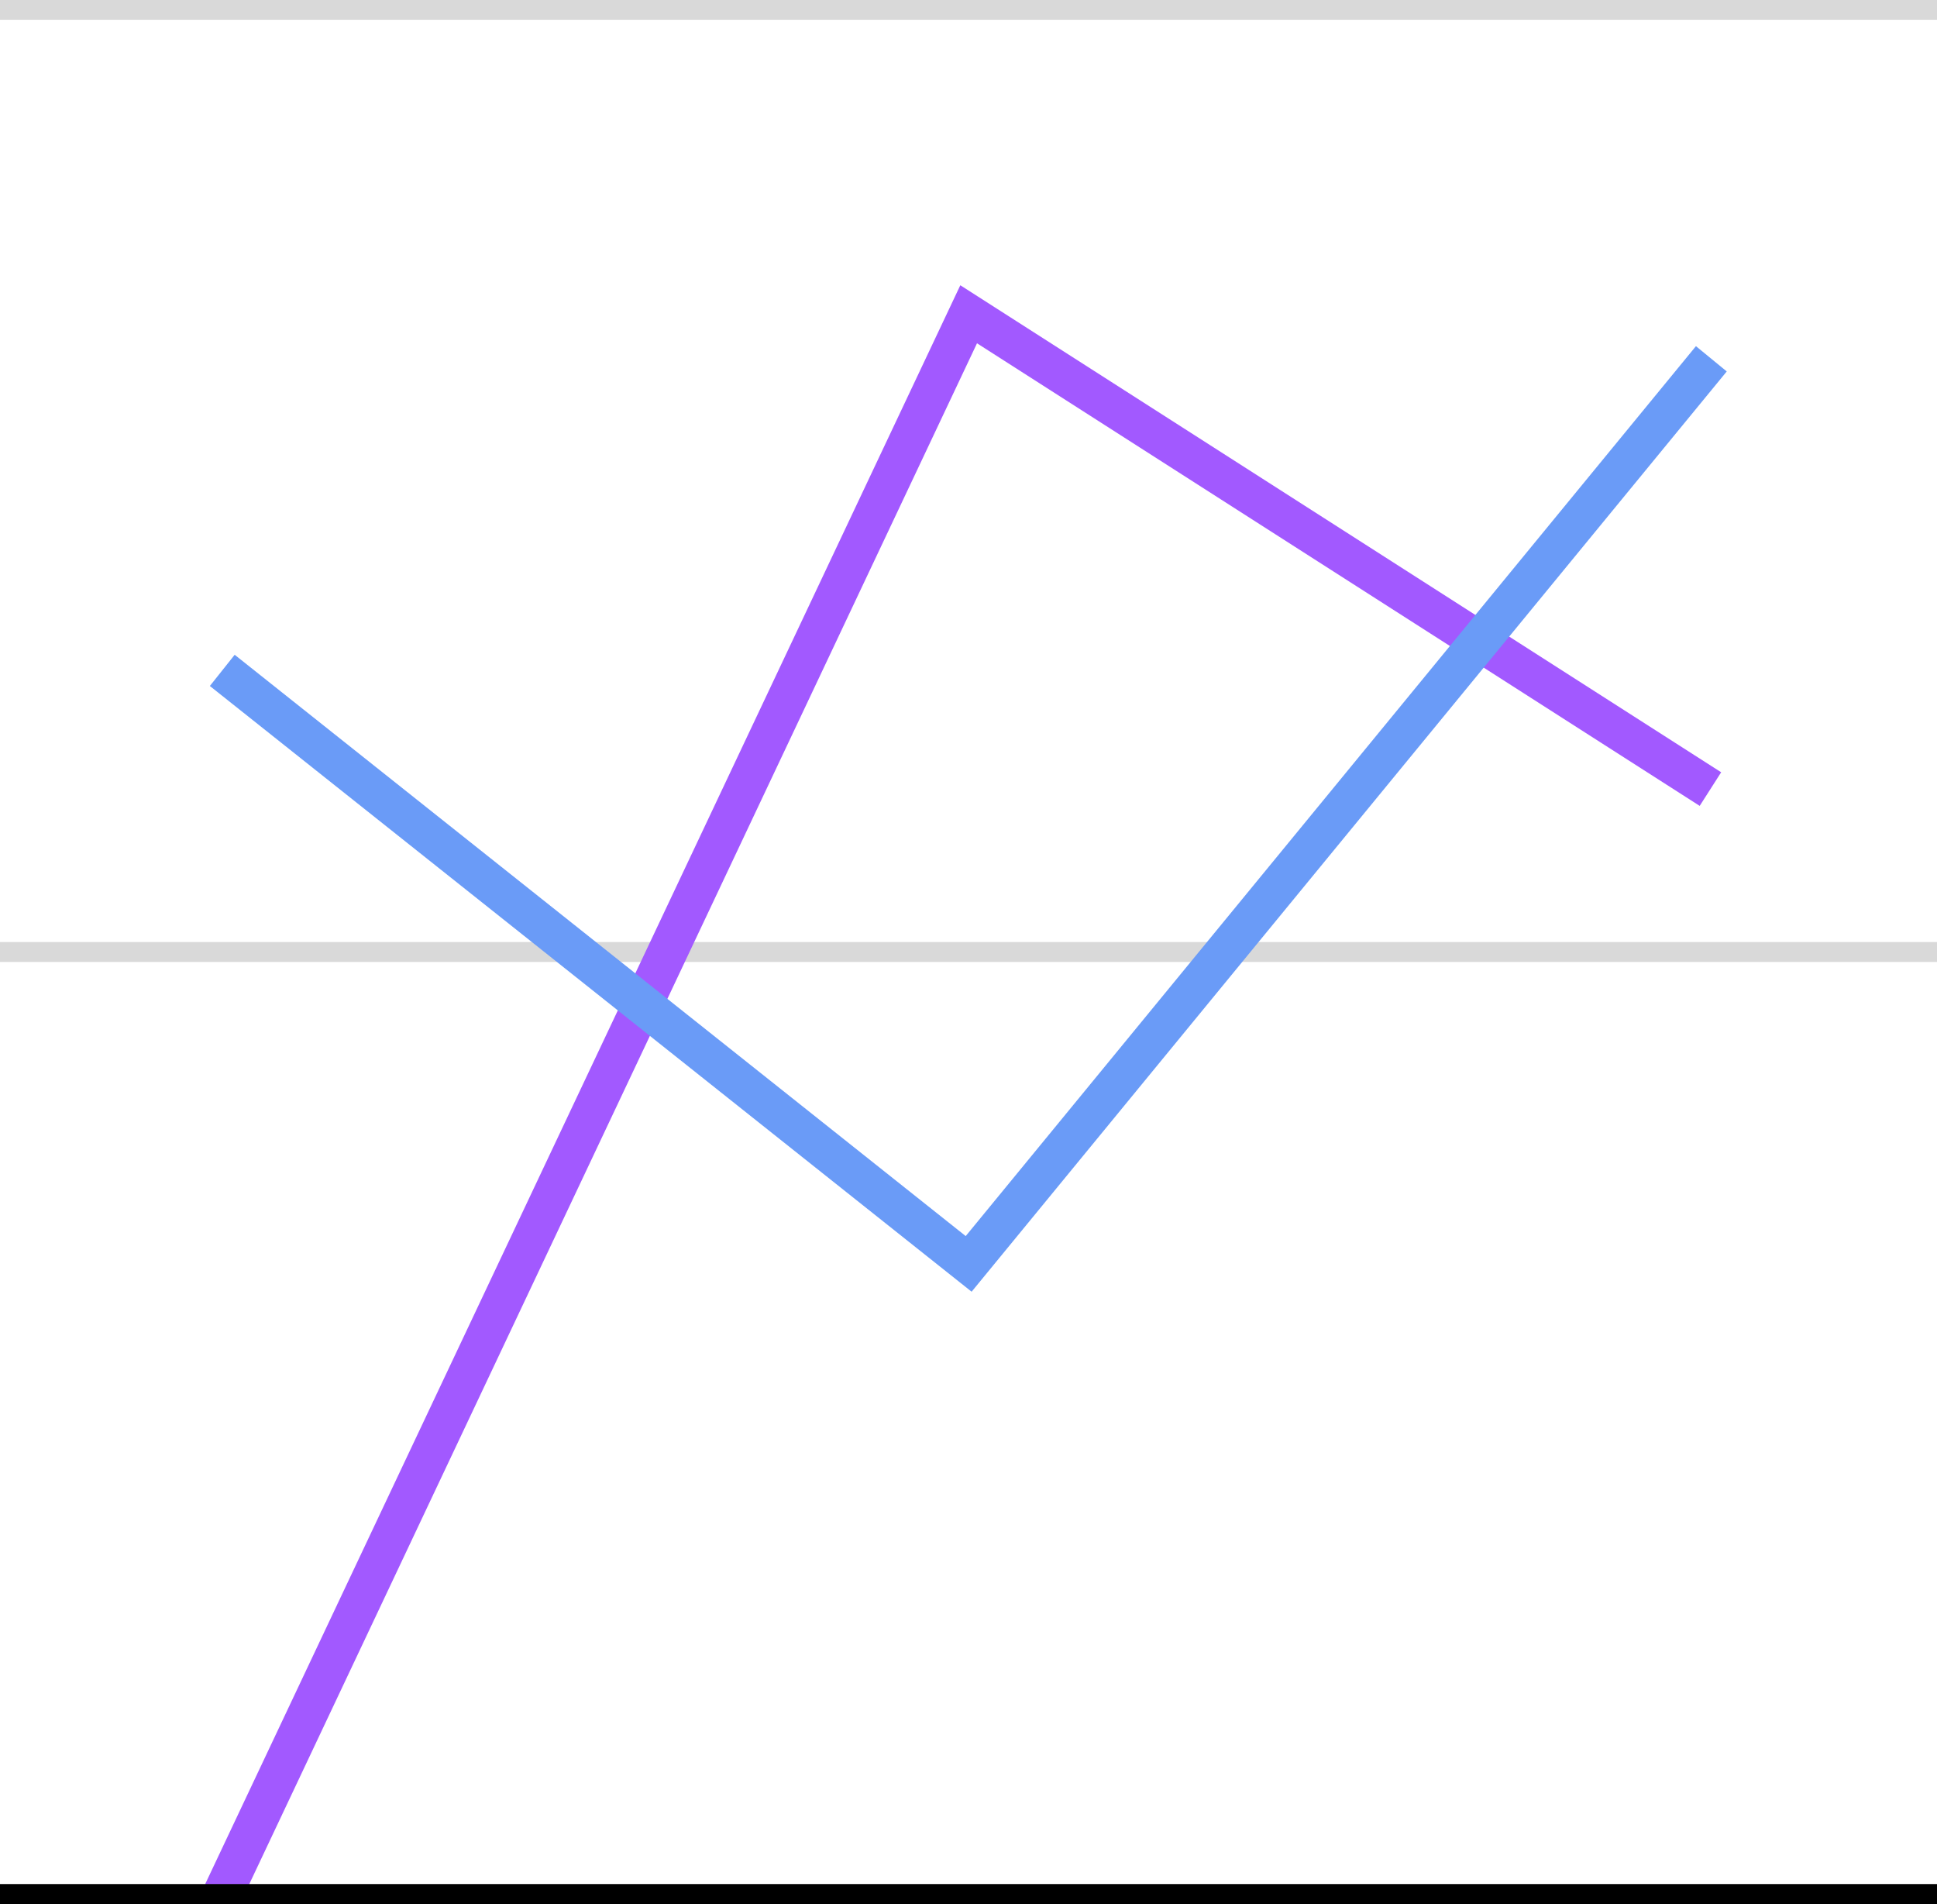
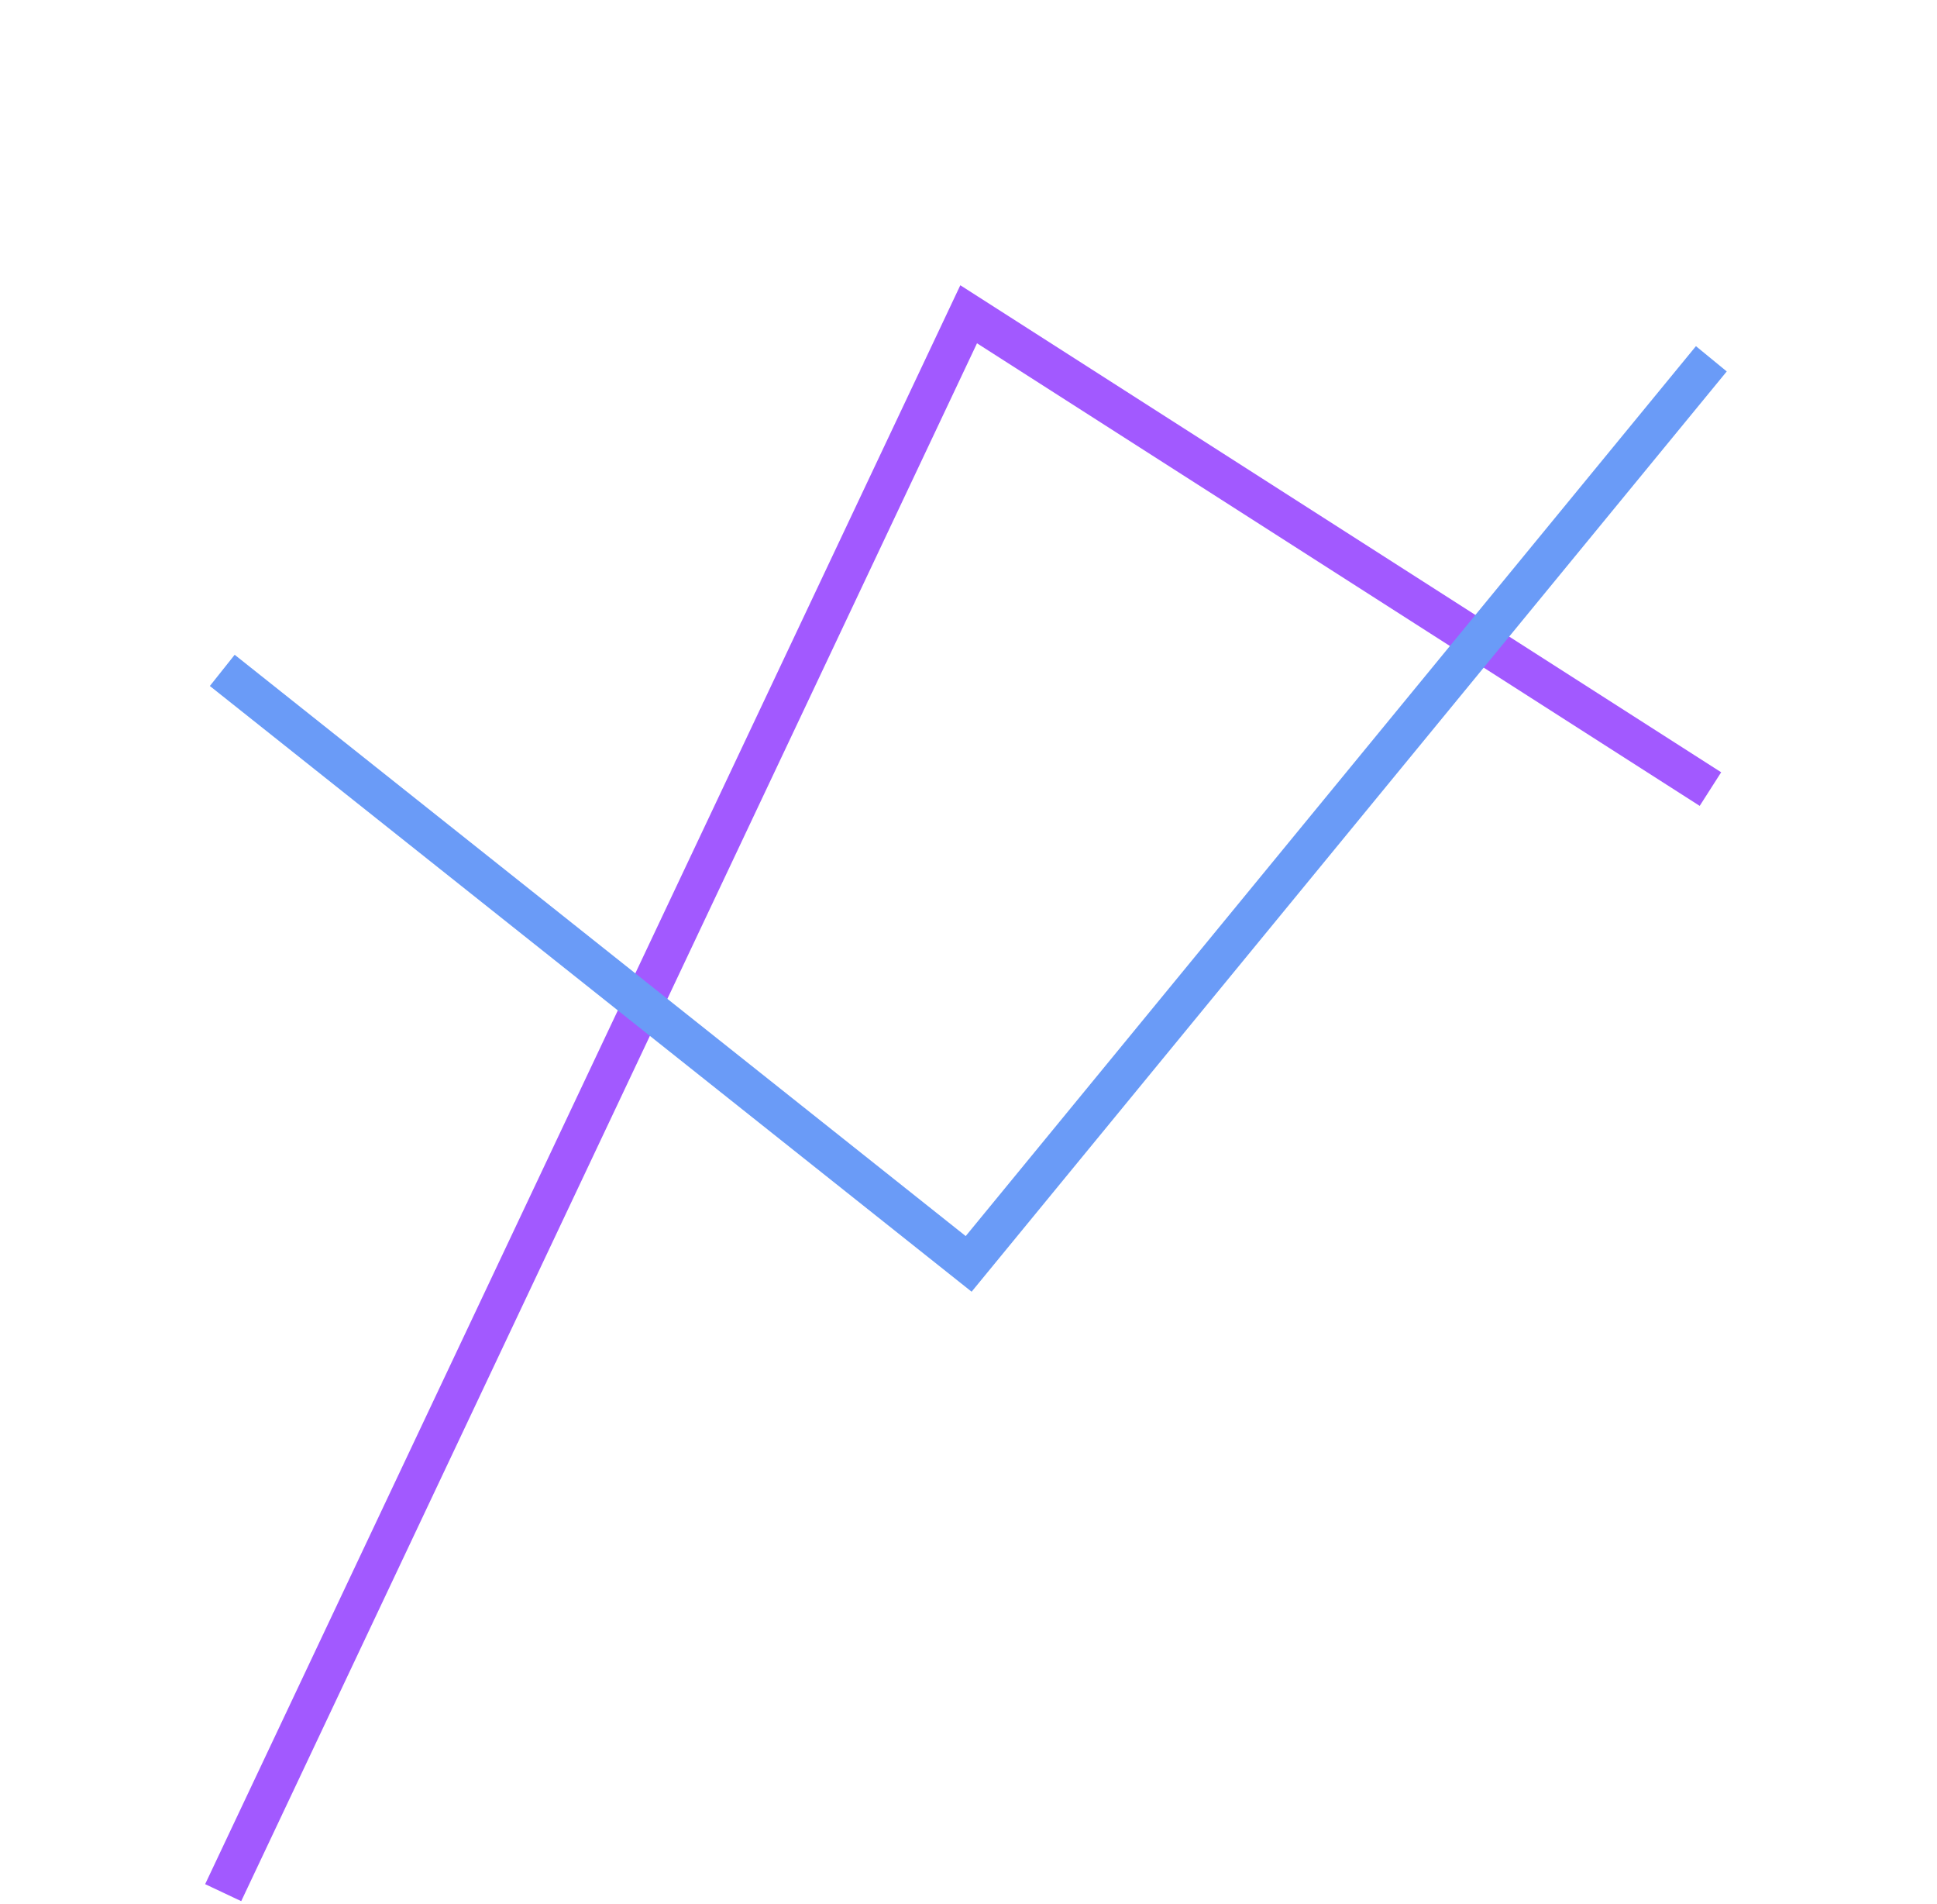
<svg xmlns="http://www.w3.org/2000/svg" id="b" width="72.874" height="71.62" viewBox="0 0 72.874 71.62">
  <g id="c">
    <g>
-       <rect y="35.435" width="72.874" height=".75" fill="#d9d9d9" />
-       <rect width="72.874" height=".75" fill="#d9d9d9" />
      <polygon points="9.075 71.514 7.718 70.874 36.129 10.73 64.754 29.05 63.946 30.314 36.757 12.913 9.075 71.514" fill="#a259ff" />
      <polygon points="36.554 48.589 7.895 25.804 8.829 24.63 36.332 46.496 63.805 13.021 64.964 13.972 36.554 48.589" fill="#6a9bf7" />
-       <rect y="70.87" width="72.874" height=".75" />
    </g>
  </g>
</svg>